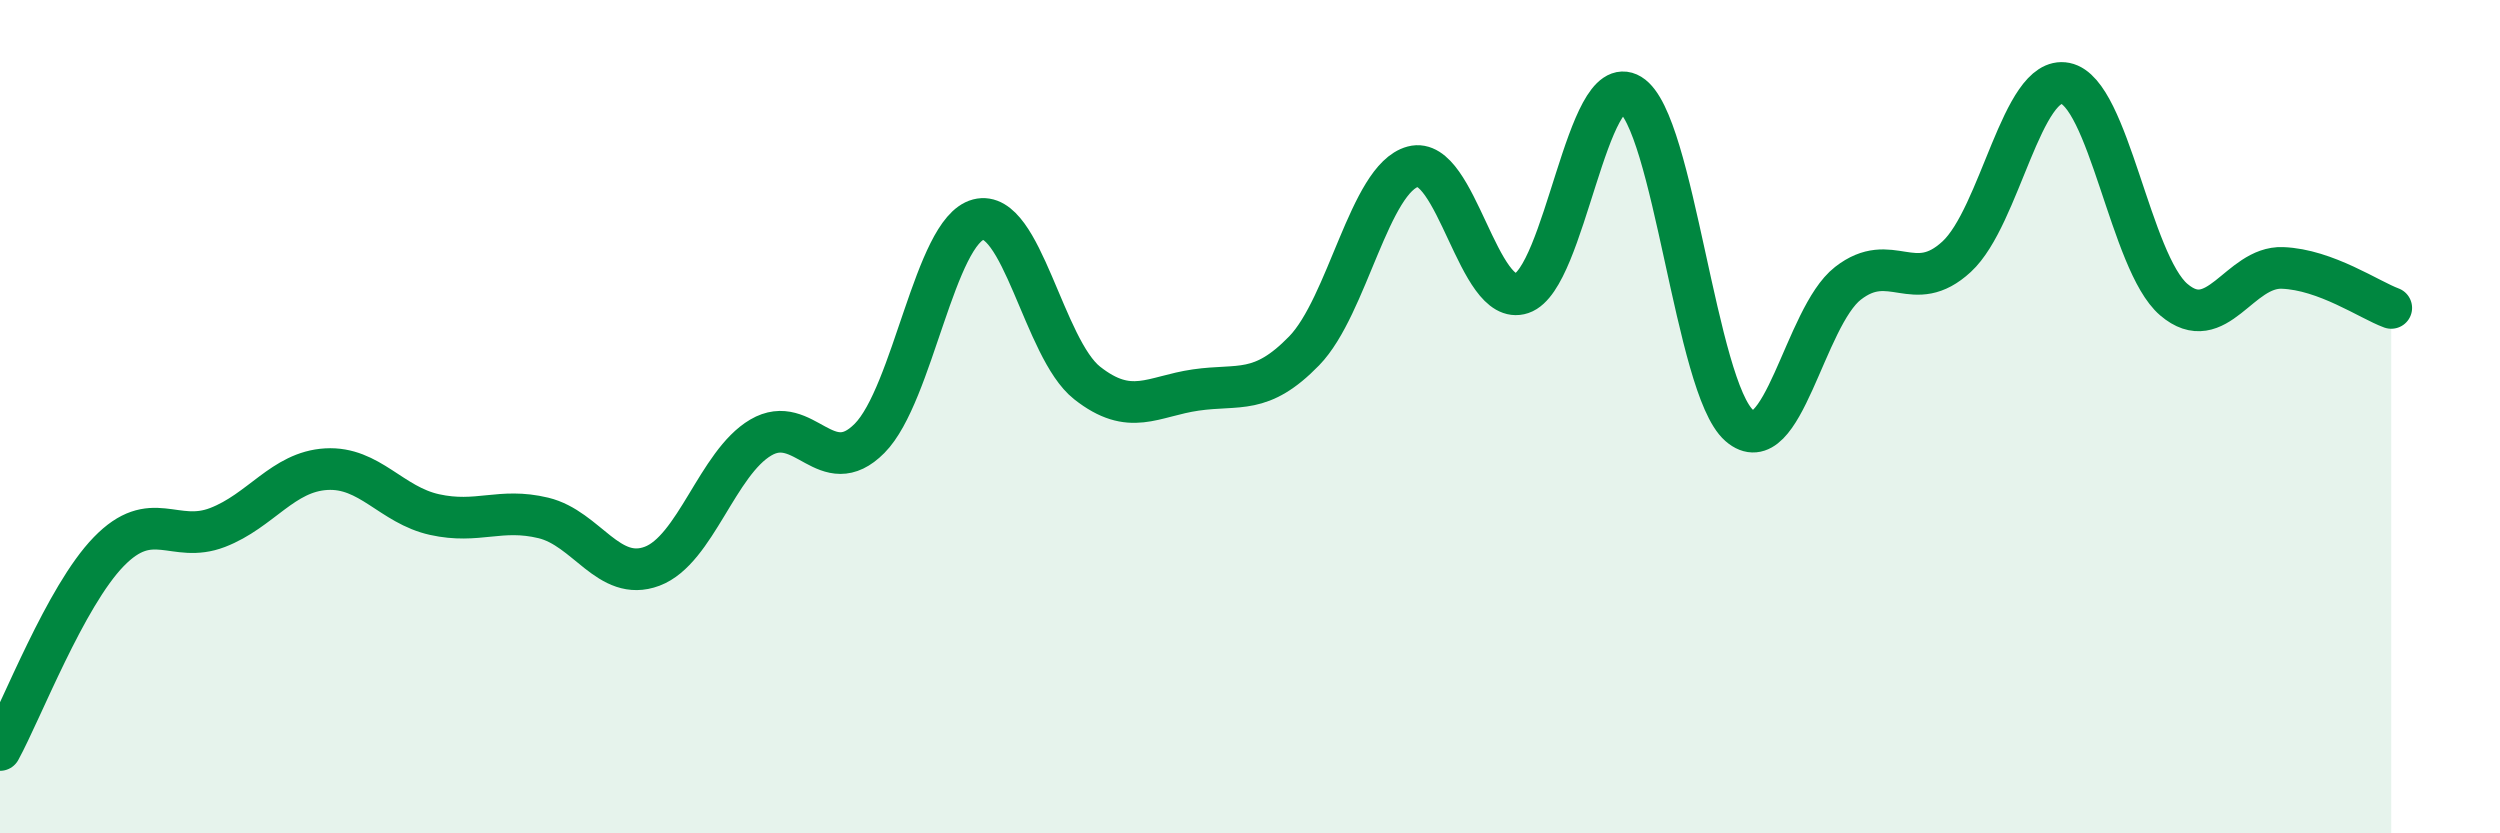
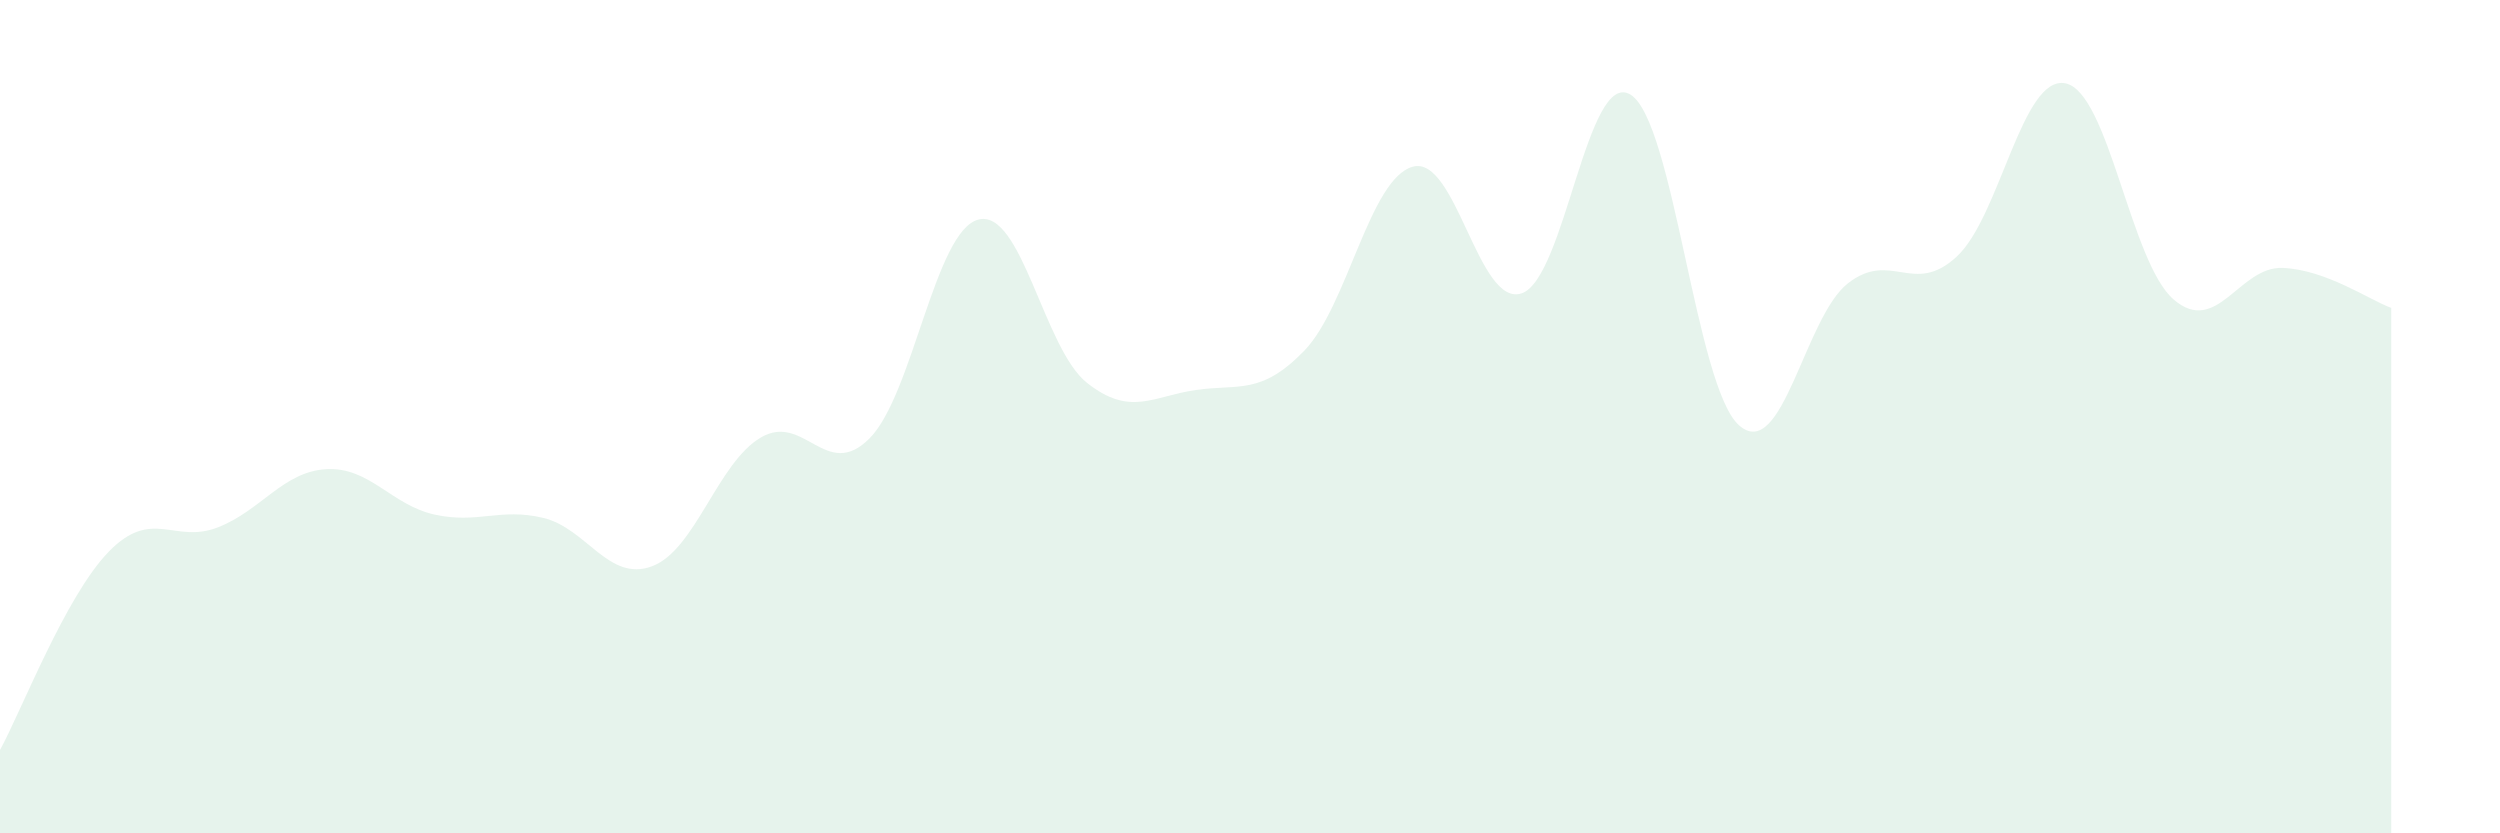
<svg xmlns="http://www.w3.org/2000/svg" width="60" height="20" viewBox="0 0 60 20">
  <path d="M 0,18 C 0.52,17.05 1.57,14.31 2.61,13.24 C 3.65,12.17 4.18,13.06 5.22,12.66 C 6.26,12.26 6.79,11.32 7.83,11.26 C 8.87,11.2 9.39,12.12 10.43,12.35 C 11.47,12.58 12,12.18 13.04,12.43 C 14.08,12.68 14.61,13.98 15.65,13.59 C 16.69,13.2 17.22,11.11 18.26,10.5 C 19.3,9.89 19.83,11.57 20.87,10.52 C 21.91,9.47 22.44,5.54 23.48,5.27 C 24.52,5 25.05,8.37 26.09,9.19 C 27.13,10.01 27.66,9.51 28.7,9.36 C 29.74,9.21 30.26,9.49 31.3,8.42 C 32.34,7.35 32.87,4.28 33.91,4 C 34.95,3.72 35.48,7.39 36.52,7.04 C 37.56,6.69 38.09,1.64 39.13,2.27 C 40.17,2.9 40.7,9.3 41.74,10.21 C 42.78,11.12 43.31,7.61 44.35,6.8 C 45.39,5.99 45.92,7.12 46.96,6.16 C 48,5.2 48.53,1.79 49.57,2 C 50.61,2.21 51.13,6.3 52.17,7.19 C 53.21,8.08 53.74,6.39 54.78,6.43 C 55.82,6.47 56.87,7.2 57.39,7.39L57.39 20L0 20Z" fill="#008740" opacity="0.1" stroke-linecap="round" stroke-linejoin="round" />
-   <path d="M 0,18 C 0.52,17.05 1.57,14.31 2.61,13.24 C 3.65,12.17 4.18,13.06 5.22,12.66 C 6.26,12.26 6.79,11.32 7.83,11.26 C 8.87,11.2 9.39,12.12 10.43,12.35 C 11.47,12.58 12,12.18 13.04,12.43 C 14.08,12.68 14.61,13.98 15.65,13.59 C 16.69,13.2 17.22,11.11 18.26,10.5 C 19.3,9.89 19.83,11.57 20.87,10.52 C 21.91,9.47 22.44,5.54 23.48,5.27 C 24.52,5 25.05,8.37 26.09,9.19 C 27.13,10.01 27.66,9.51 28.7,9.36 C 29.74,9.21 30.26,9.49 31.3,8.42 C 32.34,7.35 32.87,4.28 33.91,4 C 34.95,3.72 35.48,7.39 36.52,7.04 C 37.56,6.69 38.09,1.64 39.13,2.27 C 40.17,2.9 40.7,9.3 41.74,10.21 C 42.78,11.12 43.31,7.61 44.35,6.8 C 45.39,5.99 45.92,7.12 46.96,6.16 C 48,5.2 48.53,1.79 49.57,2 C 50.61,2.21 51.13,6.3 52.17,7.19 C 53.21,8.08 53.74,6.39 54.78,6.43 C 55.82,6.47 56.87,7.2 57.39,7.39" stroke="#008740" stroke-width="1" fill="none" stroke-linecap="round" stroke-linejoin="round" />
</svg>